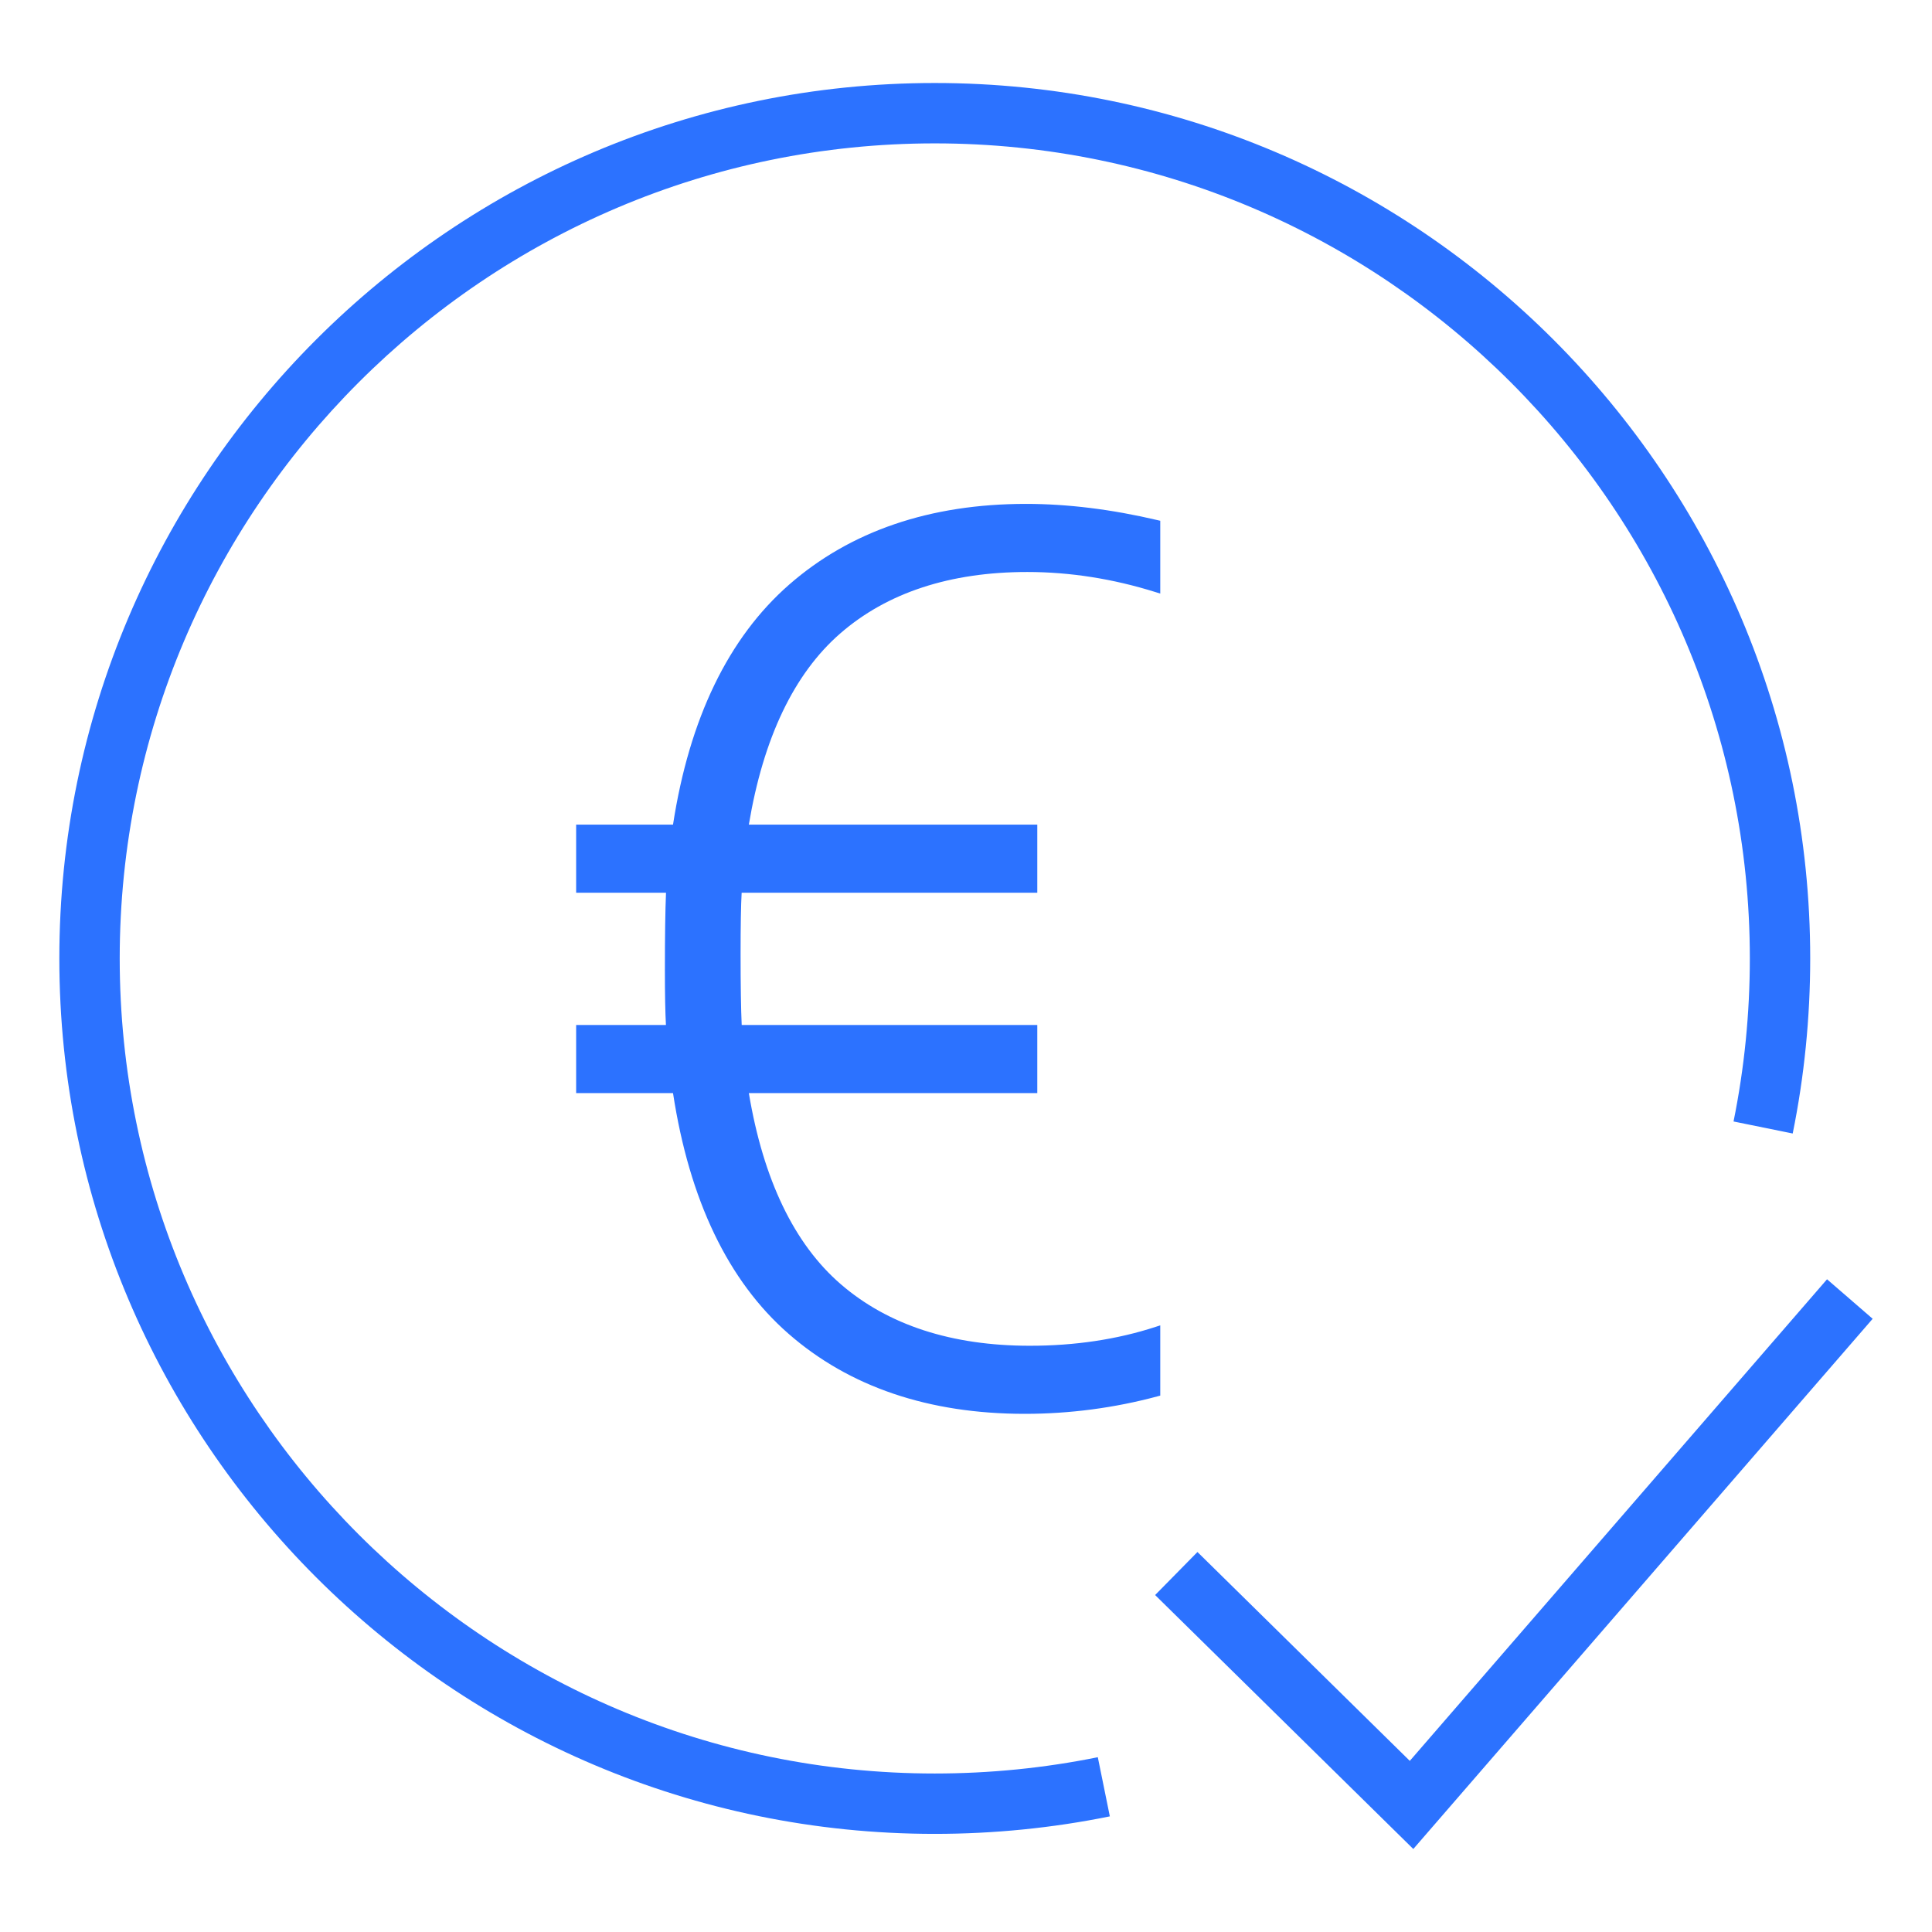
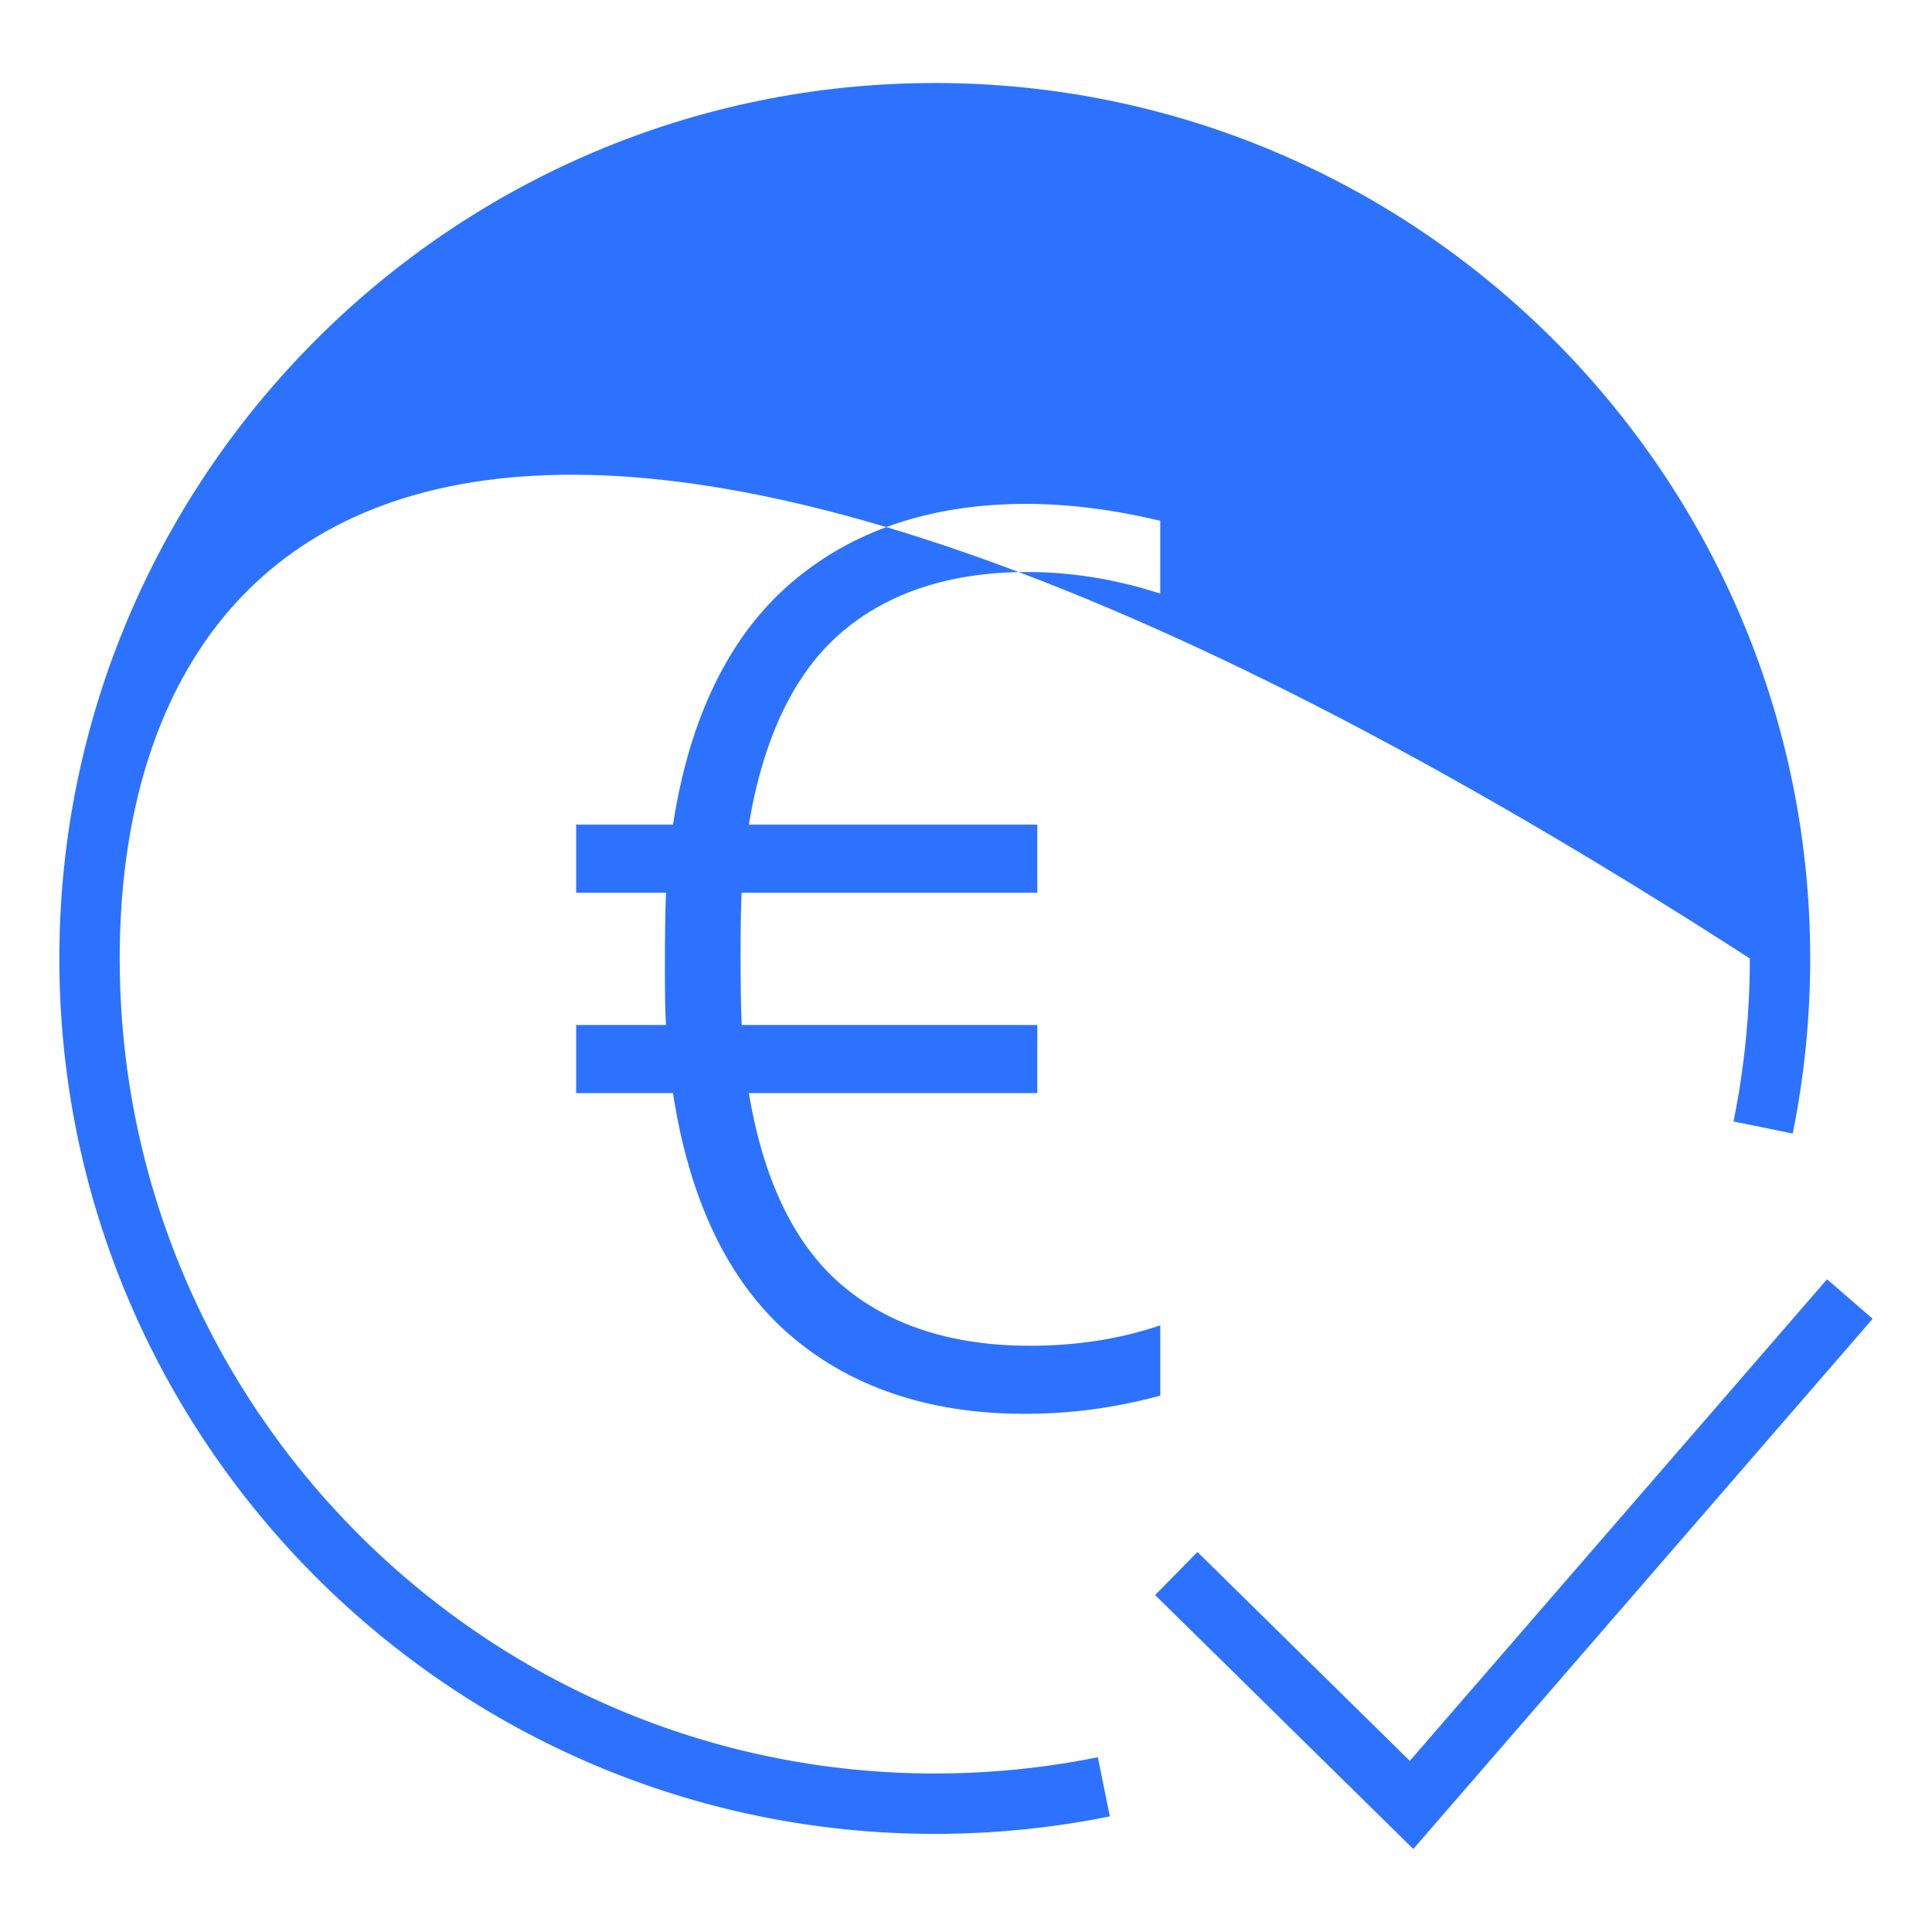
<svg xmlns="http://www.w3.org/2000/svg" width="80" height="80" viewBox="0 0 80 80" fill="none">
-   <path d="M45.458 72.762L45.956 75.212C43.587 75.693 41.148 75.937 38.707 75.937C18.719 75.937 2.457 59.675 2.457 39.687C2.457 19.699 18.719 3.437 38.707 3.437C58.695 3.437 74.957 19.699 74.957 39.687C74.957 42.128 74.713 44.567 74.232 46.936L71.782 46.438C72.23 44.233 72.457 41.961 72.457 39.687C72.457 21.077 57.317 5.937 38.707 5.937C20.097 5.937 4.957 21.077 4.957 39.687C4.957 58.297 20.097 73.437 38.707 73.437C40.981 73.437 43.253 73.21 45.458 72.762ZM75.654 52.972L58.377 72.914L49.584 64.265L47.831 66.047L58.522 76.563L77.543 54.608L75.654 52.972ZM34.789 26.233C36.729 24.542 39.337 23.685 42.539 23.685C44.3 23.685 46.086 23.965 47.849 24.518L48.044 24.579V21.564L47.928 21.537C46.035 21.091 44.204 20.865 42.487 20.865C38.513 20.865 35.212 21.99 32.676 24.209C30.164 26.407 28.546 29.75 27.868 34.147H23.857V36.967H27.578C27.547 37.698 27.532 38.752 27.532 40.177C27.532 41.176 27.546 41.92 27.575 42.442H23.857V45.262H27.868C28.546 49.694 30.154 53.046 32.649 55.226C35.167 57.428 38.459 58.544 42.434 58.544C44.293 58.544 46.144 58.3 47.933 57.819L48.044 57.789V54.88L47.848 54.944C46.261 55.462 44.511 55.725 42.644 55.725C39.406 55.725 36.772 54.867 34.815 53.176C32.887 51.511 31.607 48.849 31.008 45.262H42.952V42.442H30.712C30.682 41.78 30.666 40.79 30.666 39.495C30.666 38.324 30.681 37.475 30.71 36.967H42.952V34.147H31.008C31.606 30.561 32.878 27.898 34.789 26.233Z" fill="#2C72FF" />
+   <path d="M45.458 72.762L45.956 75.212C43.587 75.693 41.148 75.937 38.707 75.937C18.719 75.937 2.457 59.675 2.457 39.687C2.457 19.699 18.719 3.437 38.707 3.437C58.695 3.437 74.957 19.699 74.957 39.687C74.957 42.128 74.713 44.567 74.232 46.936L71.782 46.438C72.23 44.233 72.457 41.961 72.457 39.687C20.097 5.937 4.957 21.077 4.957 39.687C4.957 58.297 20.097 73.437 38.707 73.437C40.981 73.437 43.253 73.21 45.458 72.762ZM75.654 52.972L58.377 72.914L49.584 64.265L47.831 66.047L58.522 76.563L77.543 54.608L75.654 52.972ZM34.789 26.233C36.729 24.542 39.337 23.685 42.539 23.685C44.3 23.685 46.086 23.965 47.849 24.518L48.044 24.579V21.564L47.928 21.537C46.035 21.091 44.204 20.865 42.487 20.865C38.513 20.865 35.212 21.99 32.676 24.209C30.164 26.407 28.546 29.75 27.868 34.147H23.857V36.967H27.578C27.547 37.698 27.532 38.752 27.532 40.177C27.532 41.176 27.546 41.92 27.575 42.442H23.857V45.262H27.868C28.546 49.694 30.154 53.046 32.649 55.226C35.167 57.428 38.459 58.544 42.434 58.544C44.293 58.544 46.144 58.3 47.933 57.819L48.044 57.789V54.88L47.848 54.944C46.261 55.462 44.511 55.725 42.644 55.725C39.406 55.725 36.772 54.867 34.815 53.176C32.887 51.511 31.607 48.849 31.008 45.262H42.952V42.442H30.712C30.682 41.78 30.666 40.79 30.666 39.495C30.666 38.324 30.681 37.475 30.71 36.967H42.952V34.147H31.008C31.606 30.561 32.878 27.898 34.789 26.233Z" fill="#2C72FF" />
</svg>